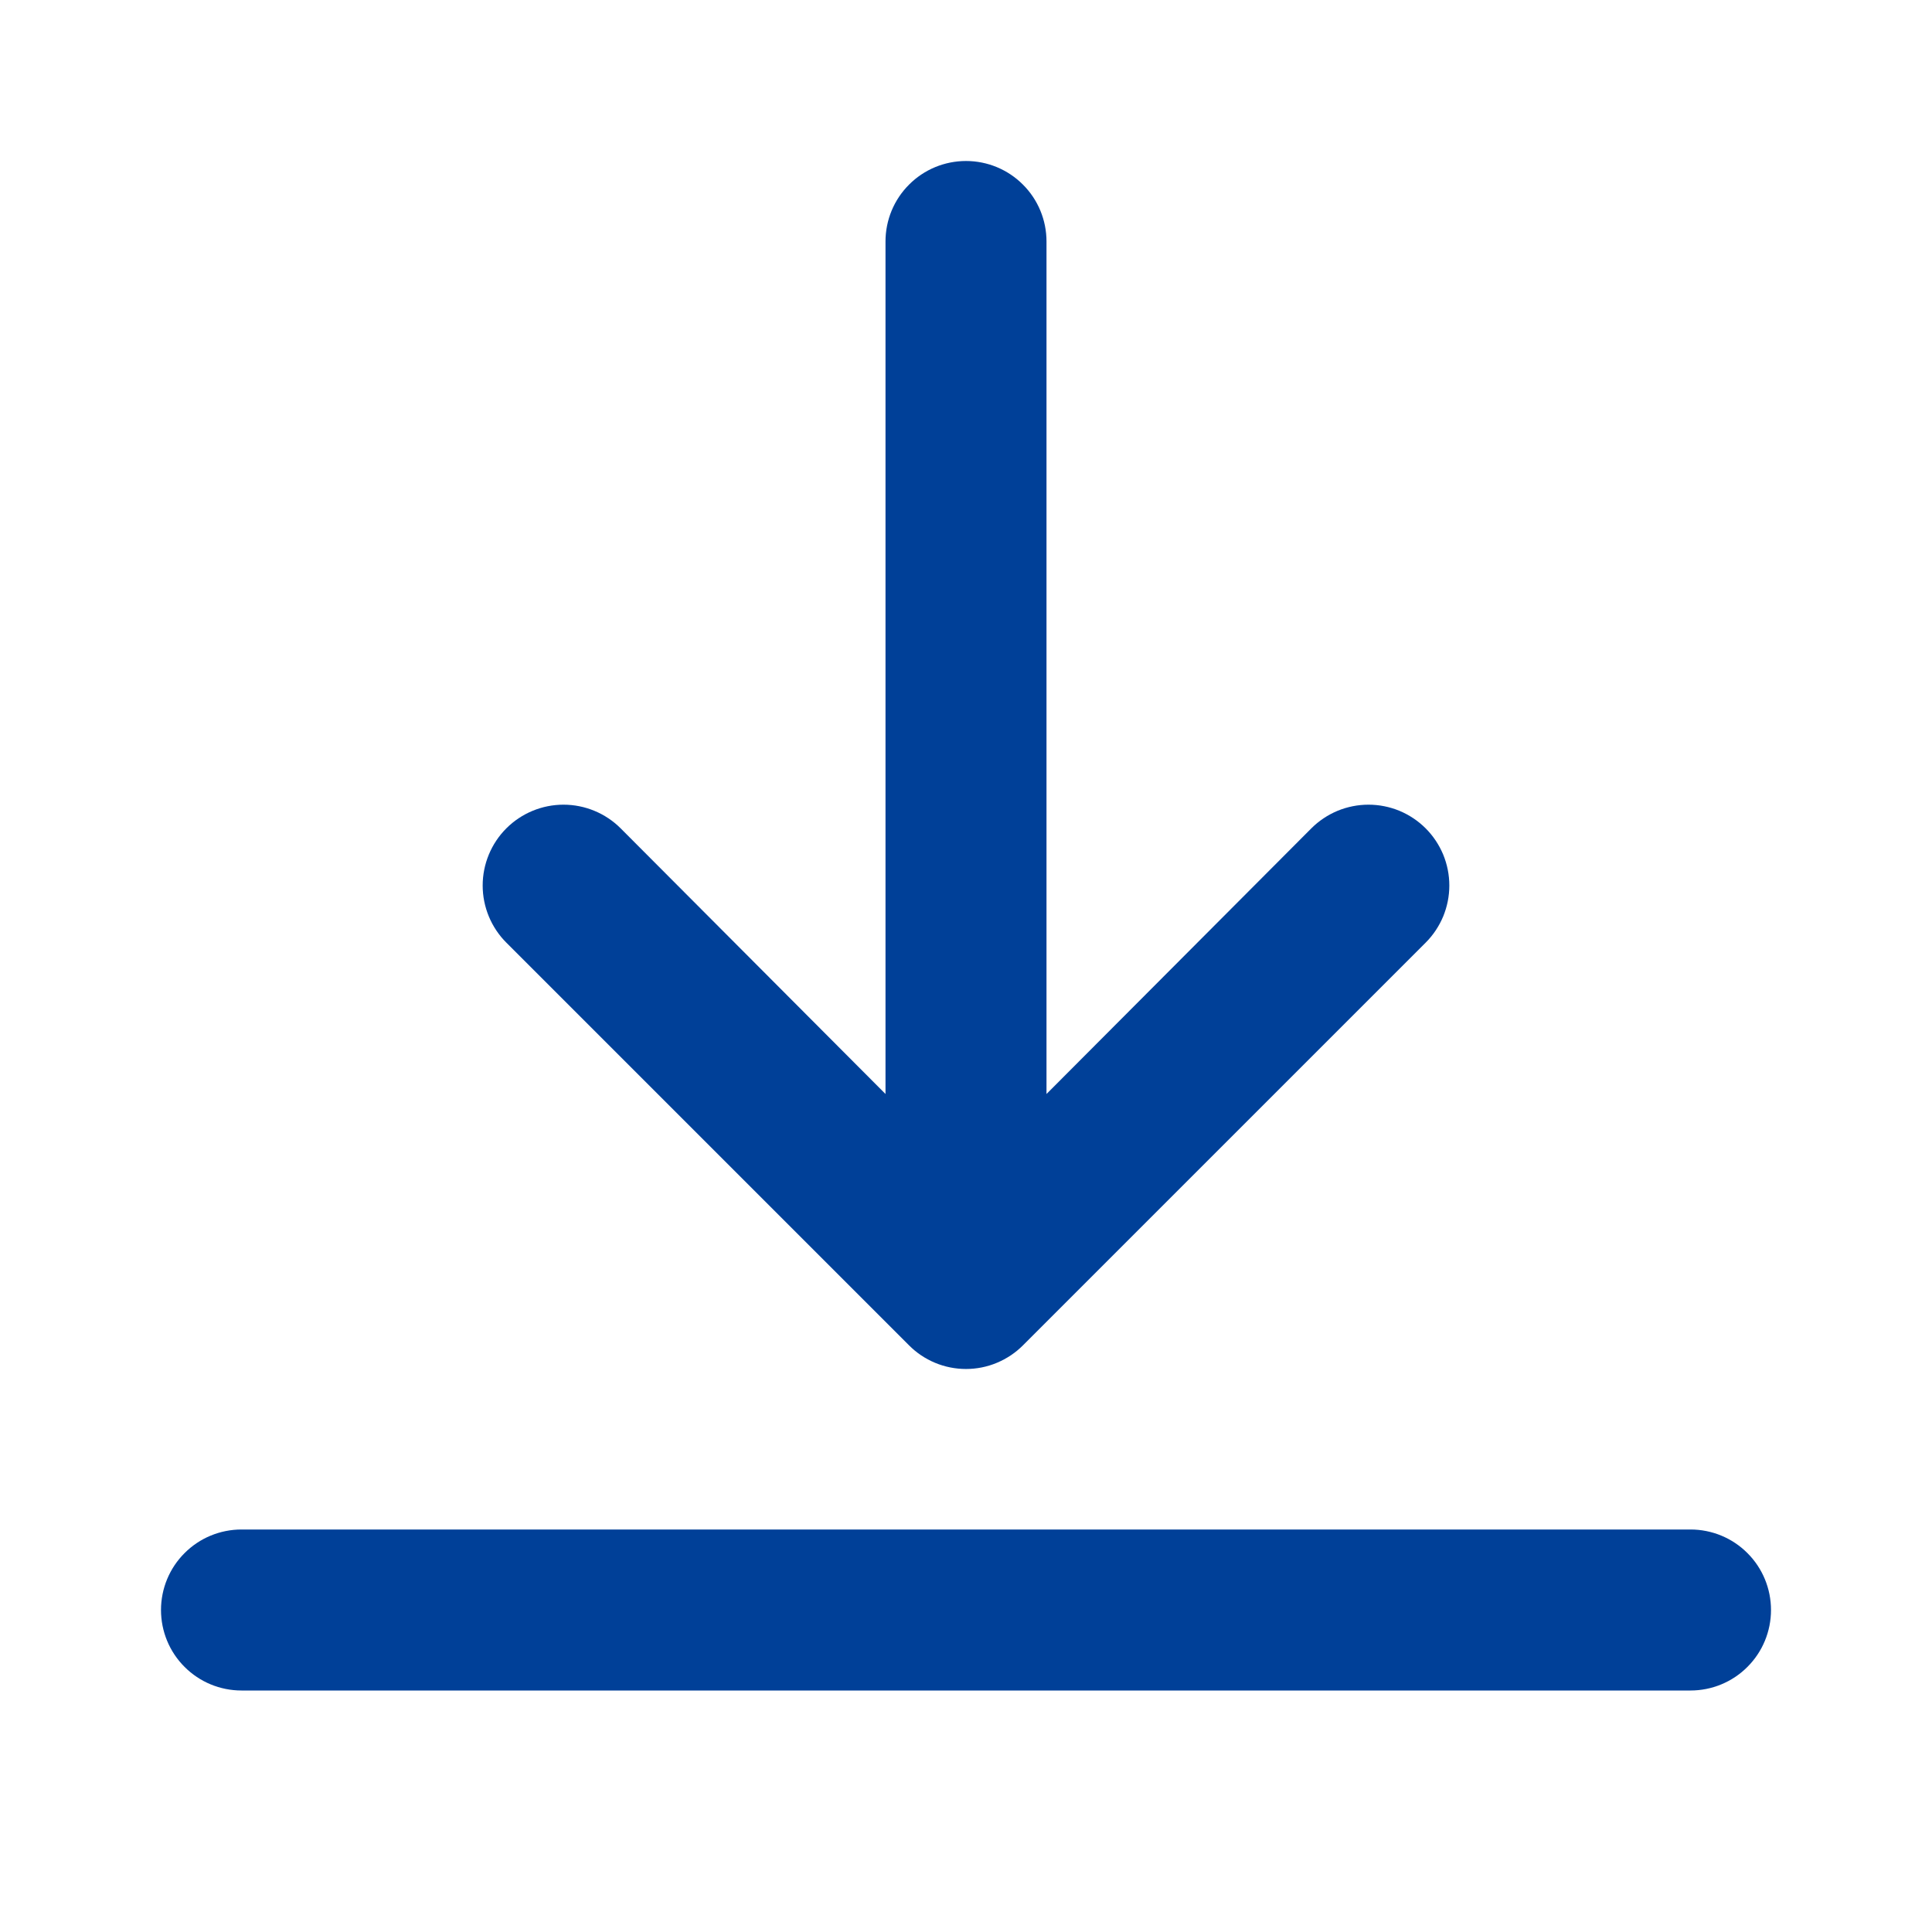
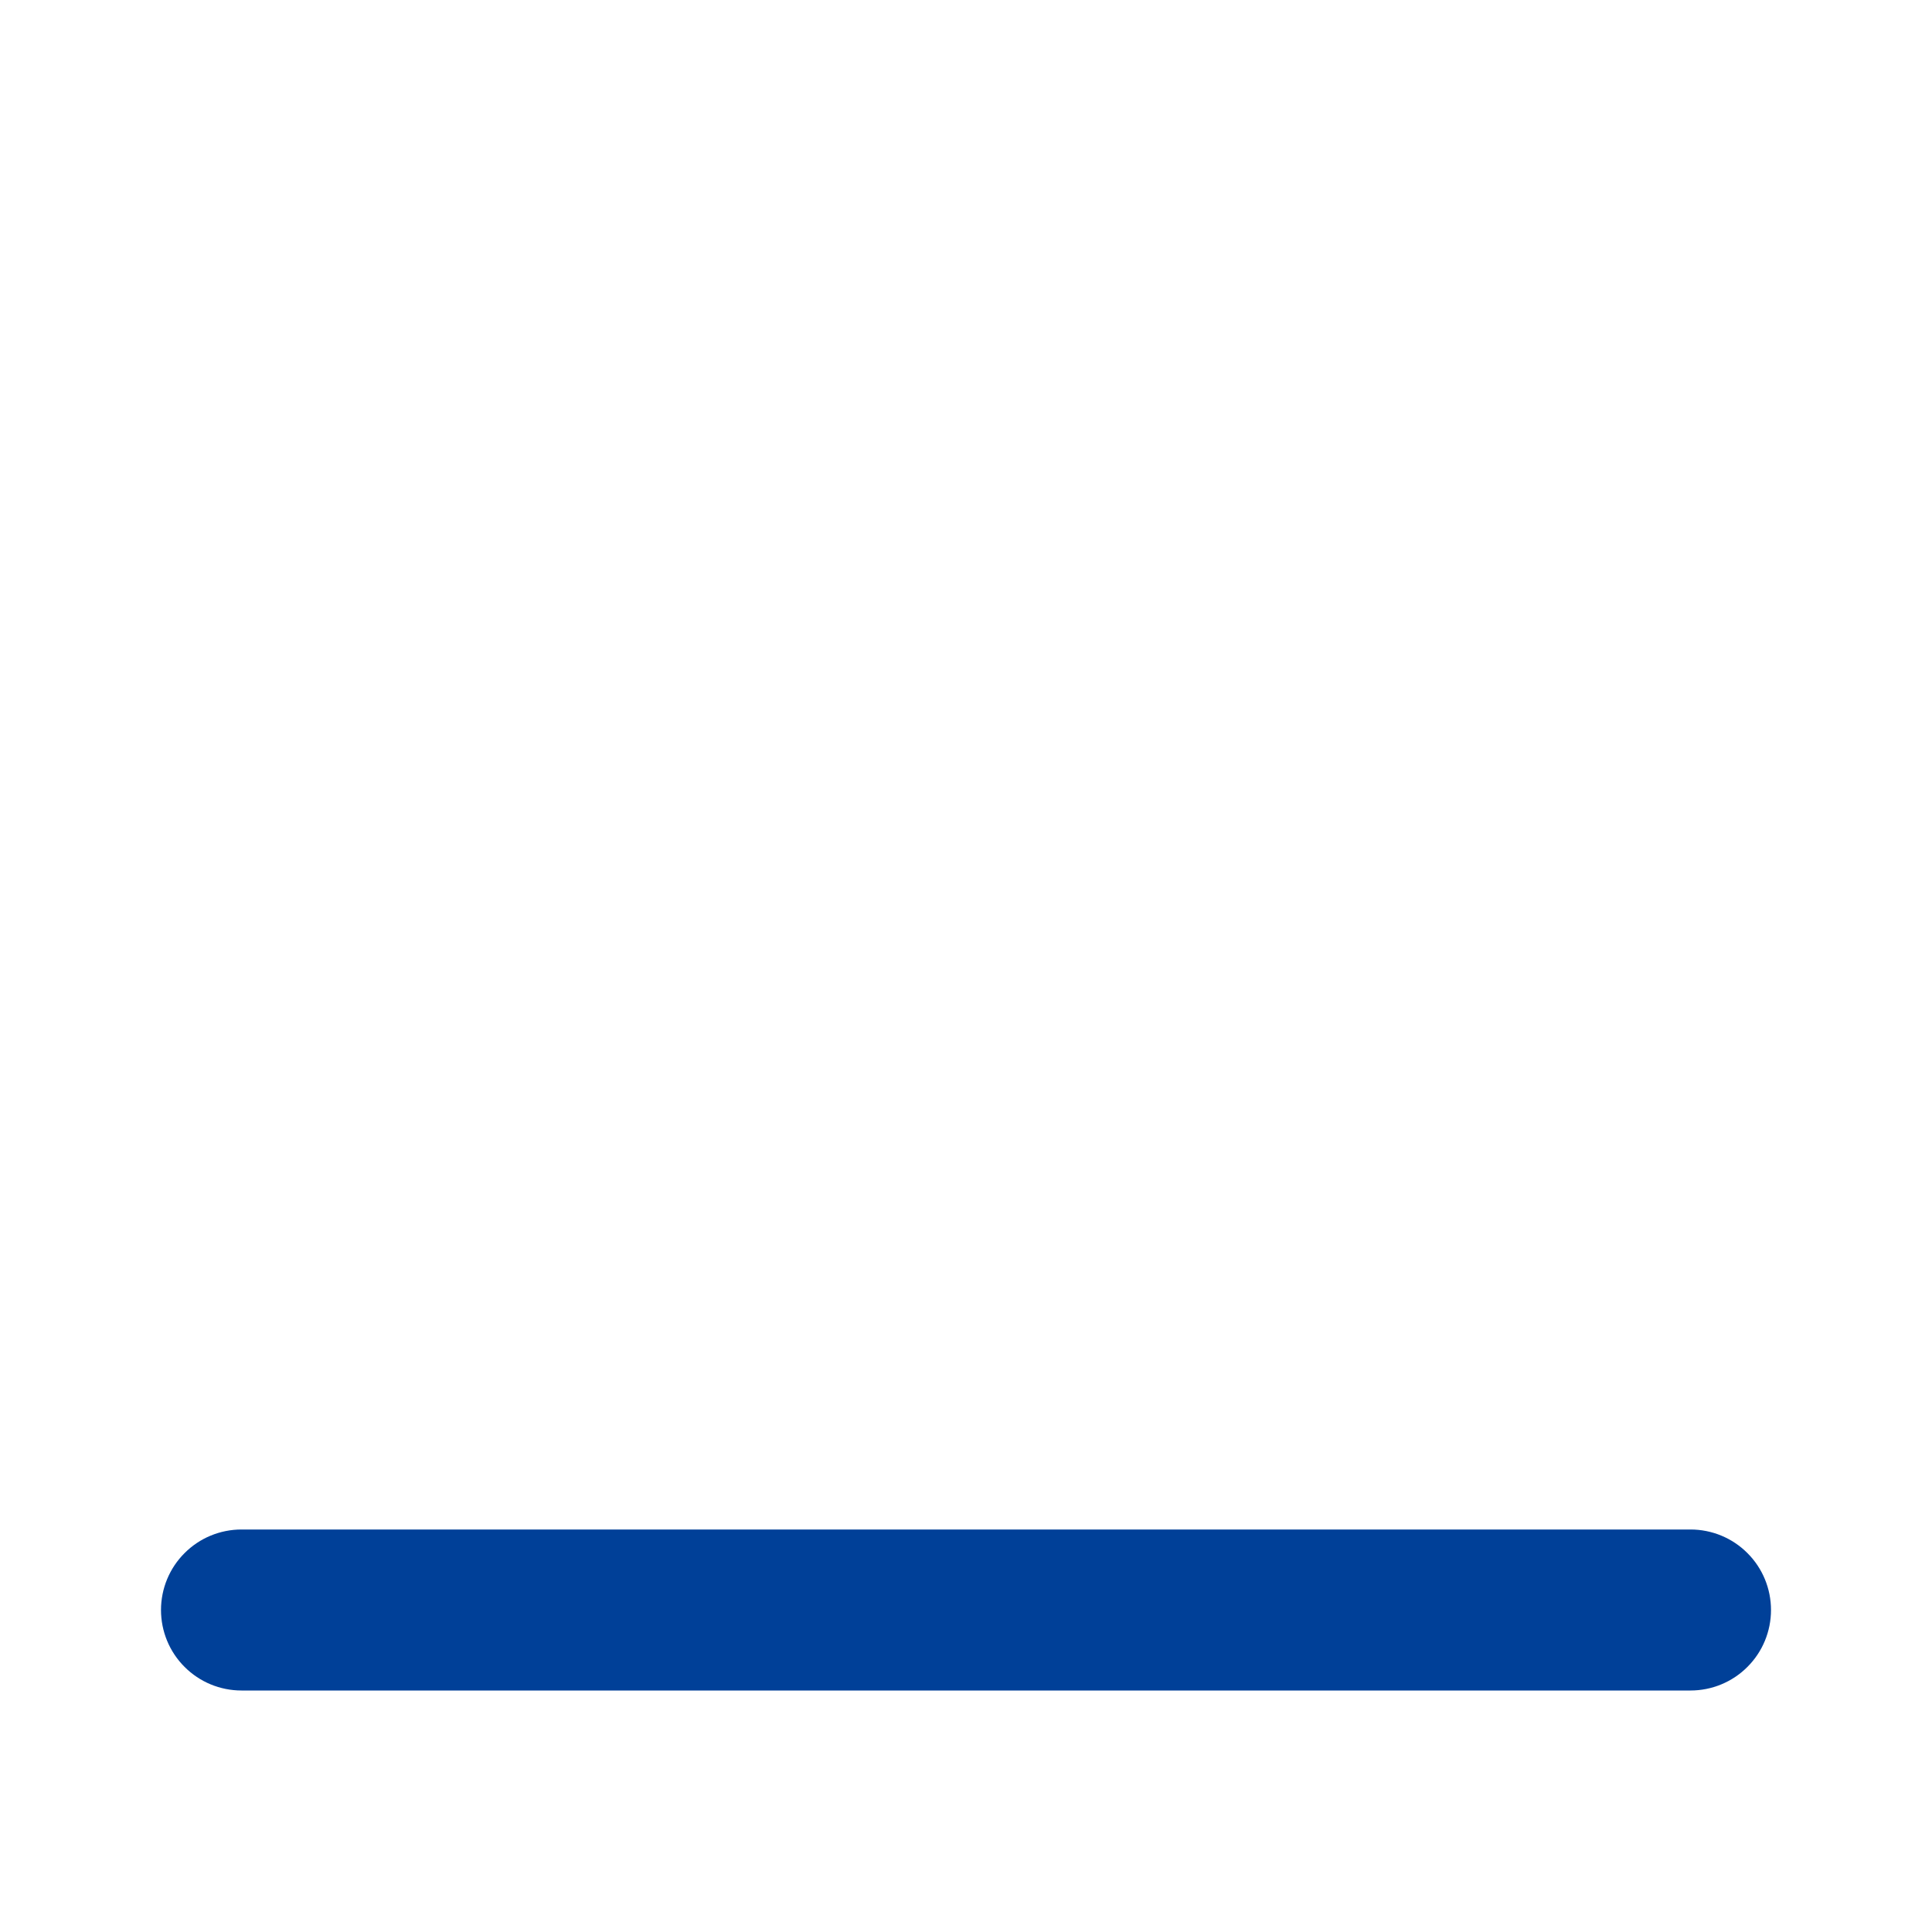
<svg xmlns="http://www.w3.org/2000/svg" width="24" height="24" viewBox="0 0 24 24" fill="none">
  <path d="M21 19H3C2.735 19 2.48 19.105 2.293 19.293C2.105 19.48 2 19.735 2 20C2 20.265 2.105 20.52 2.293 20.707C2.48 20.895 2.735 21 3 21H21C21.265 21 21.52 20.895 21.707 20.707C21.895 20.52 22 20.265 22 20C22 19.735 21.895 19.48 21.707 19.293C21.52 19.105 21.265 19 21 19Z" fill="#004098" />
-   <path d="M12 2C11.735 2 11.48 2.105 11.293 2.293C11.105 2.48 11 2.735 11 3V13.59L7.71 10.29C7.522 10.102 7.266 9.996 7 9.996C6.734 9.996 6.478 10.102 6.29 10.29C6.102 10.478 5.996 10.734 5.996 11C5.996 11.266 6.102 11.522 6.29 11.71L11.29 16.71C11.383 16.804 11.493 16.878 11.615 16.929C11.737 16.98 11.868 17.006 12 17.006C12.132 17.006 12.263 16.98 12.384 16.929C12.506 16.878 12.617 16.804 12.71 16.71L17.71 11.71C17.803 11.617 17.877 11.506 17.928 11.384C17.978 11.262 18.004 11.132 18.004 11C18.004 10.868 17.978 10.738 17.928 10.616C17.877 10.494 17.803 10.383 17.71 10.29C17.617 10.197 17.506 10.123 17.384 10.072C17.262 10.022 17.132 9.996 17 9.996C16.868 9.996 16.738 10.022 16.616 10.072C16.494 10.123 16.383 10.197 16.29 10.29L13 13.59V3C13 2.735 12.895 2.48 12.707 2.293C12.52 2.105 12.265 2 12 2Z" fill="#004098" />
</svg>